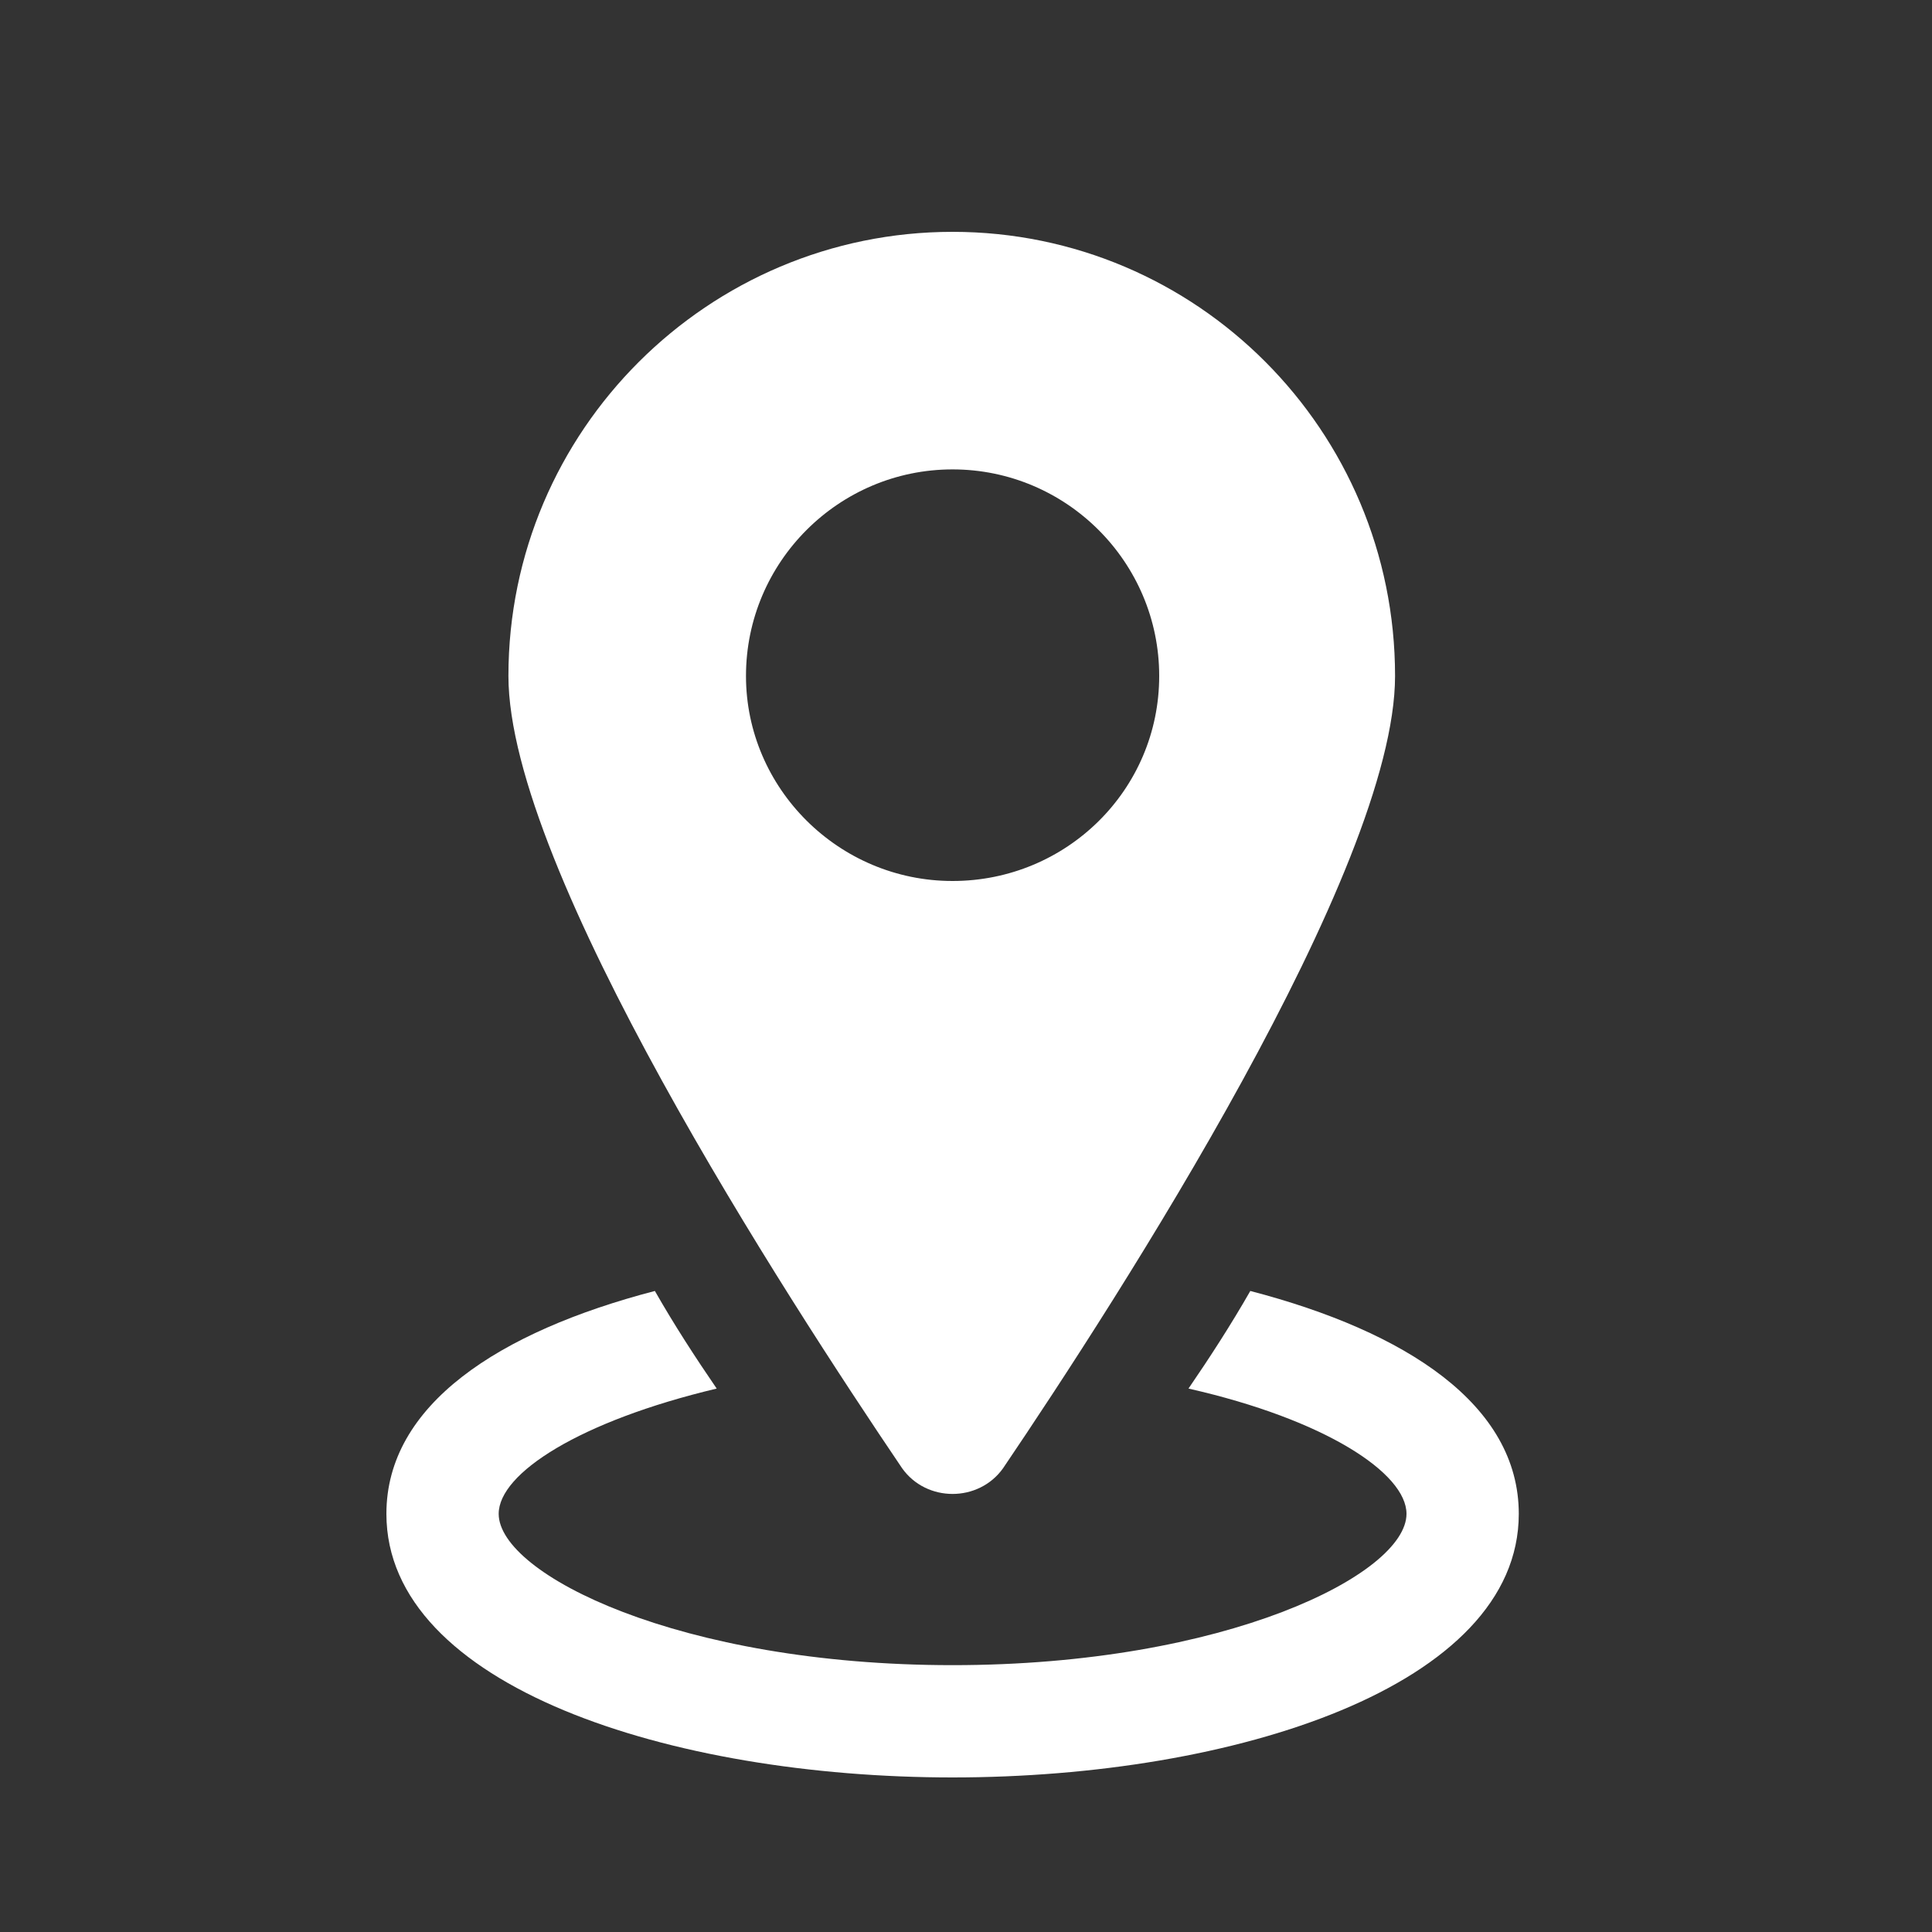
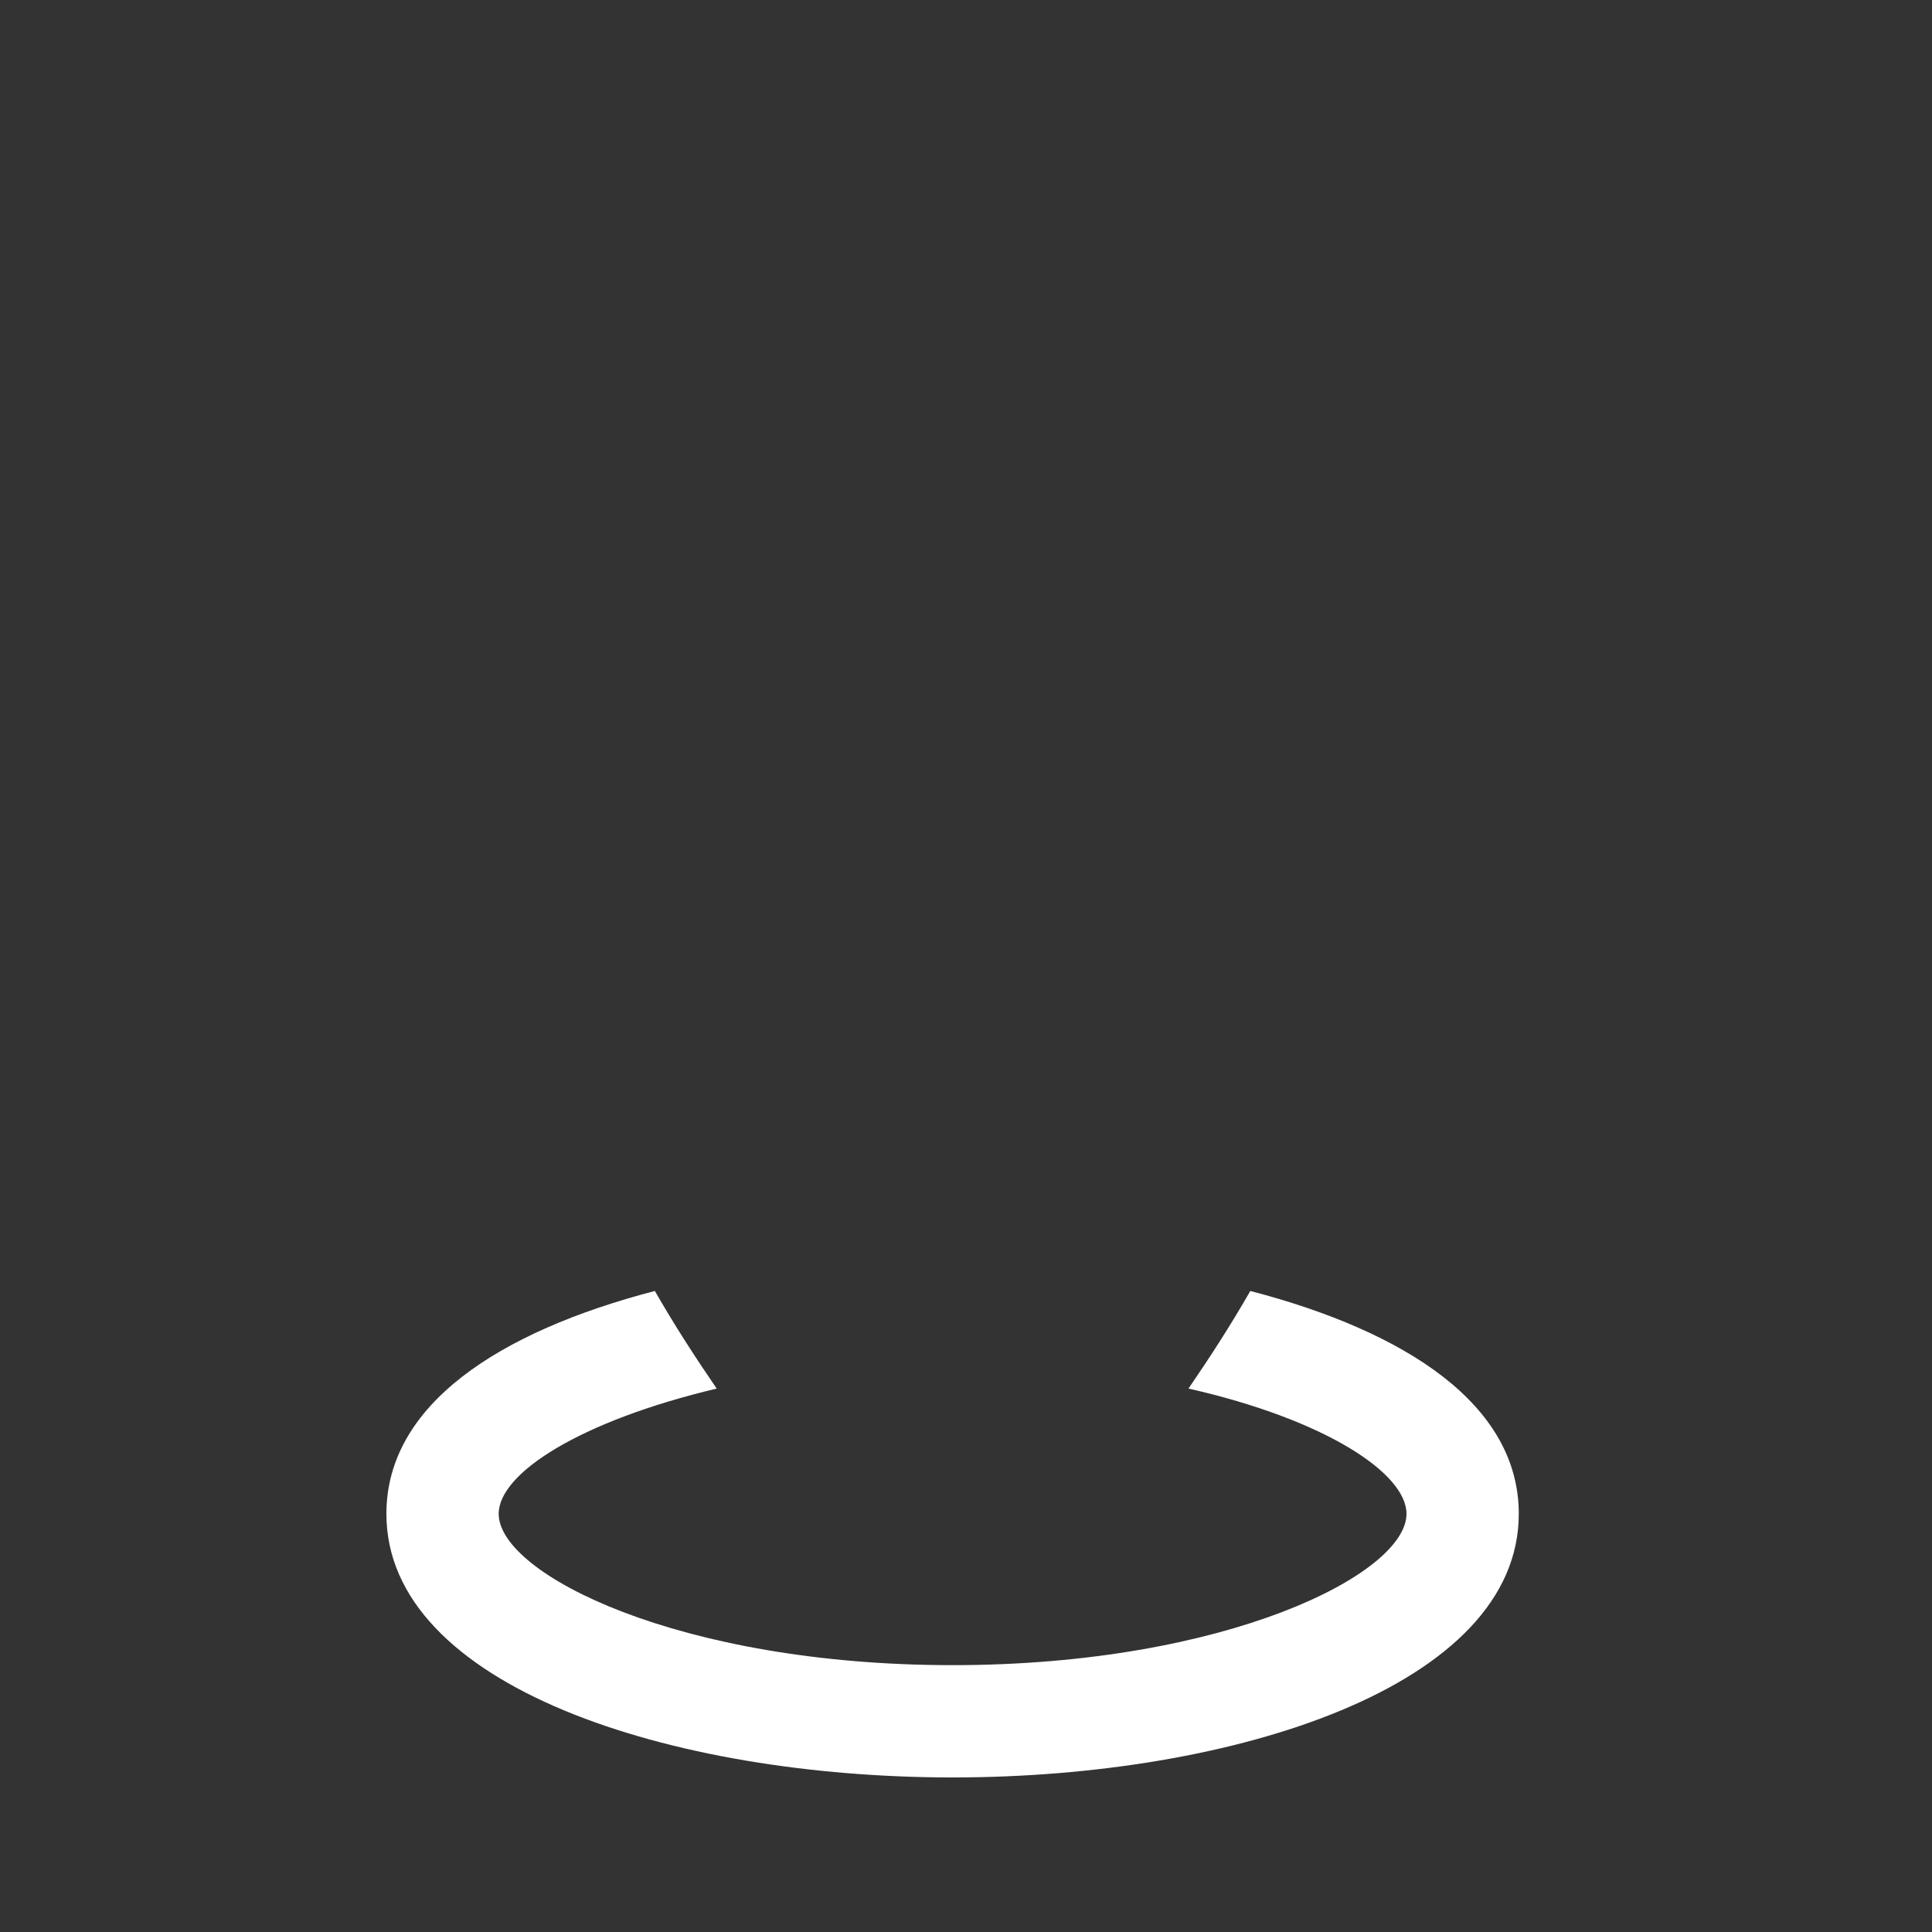
<svg xmlns="http://www.w3.org/2000/svg" width="25" height="25" viewBox="0 0 25 25" fill="none">
  <rect x="0" y="0" width="25" height="25" fill="#333333" stroke="none" />
  <path d="M16.179 16.705C15.926 17.147 15.653 17.568 15.379 17.968C17.147 18.368 18.2 19.063 18.2 19.589C18.2 20.368 15.863 21.547 12.326 21.547C8.789 21.547 6.453 20.368 6.453 19.589C6.453 19.063 7.505 18.389 9.274 17.968C9 17.568 8.726 17.147 8.474 16.705C6.453 17.232 5 18.179 5 19.589C5 21.821 8.684 23 12.326 23C15.968 23 19.653 21.821 19.653 19.589C19.653 18.179 18.2 17.232 16.179 16.705Z" fill="white" />
-   <path d="M12.979 19C14.474 16.79 18.052 11.253 18.052 8.747C18.052 5.568 15.484 3 12.326 3C9.168 3 6.579 5.568 6.579 8.747C6.579 11.253 10.179 16.79 11.674 19C11.989 19.442 12.663 19.442 12.979 19ZM9.653 8.747C9.653 7.274 10.852 6.074 12.326 6.074C13.8 6.074 15 7.274 15 8.747C15 10.221 13.8 11.4 12.326 11.4C10.852 11.4 9.653 10.2 9.653 8.747Z" fill="white" />
</svg>